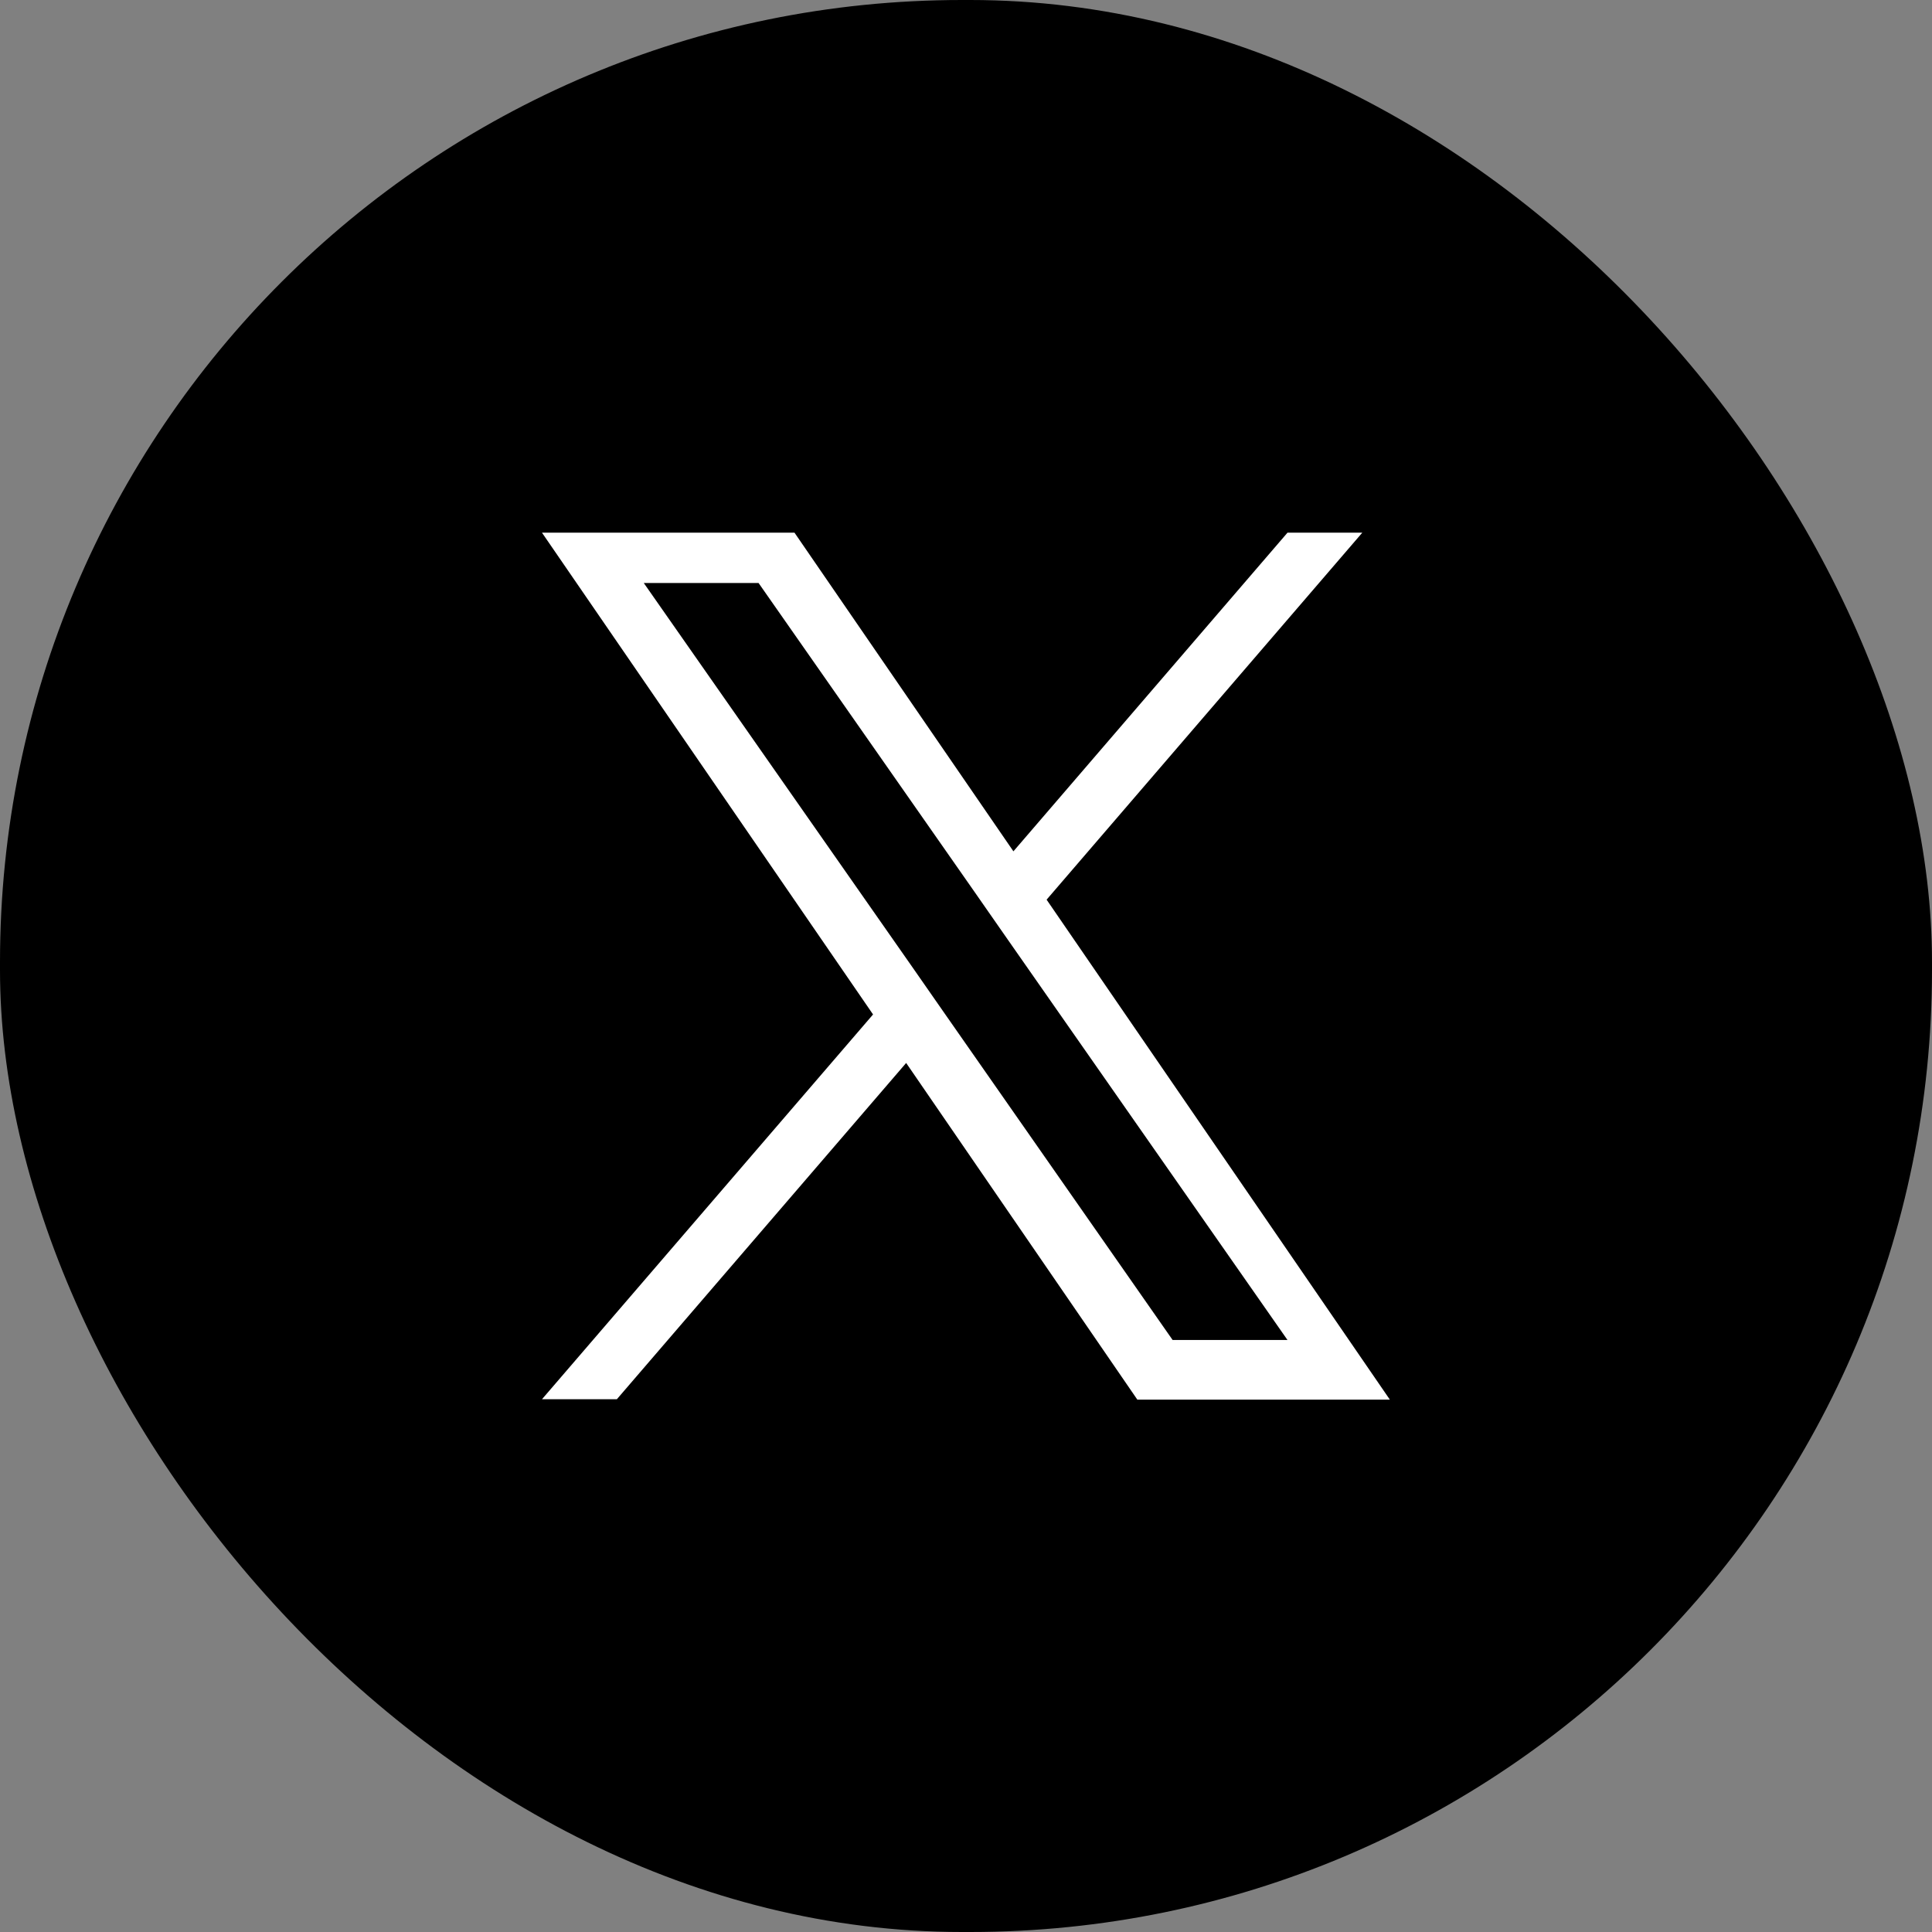
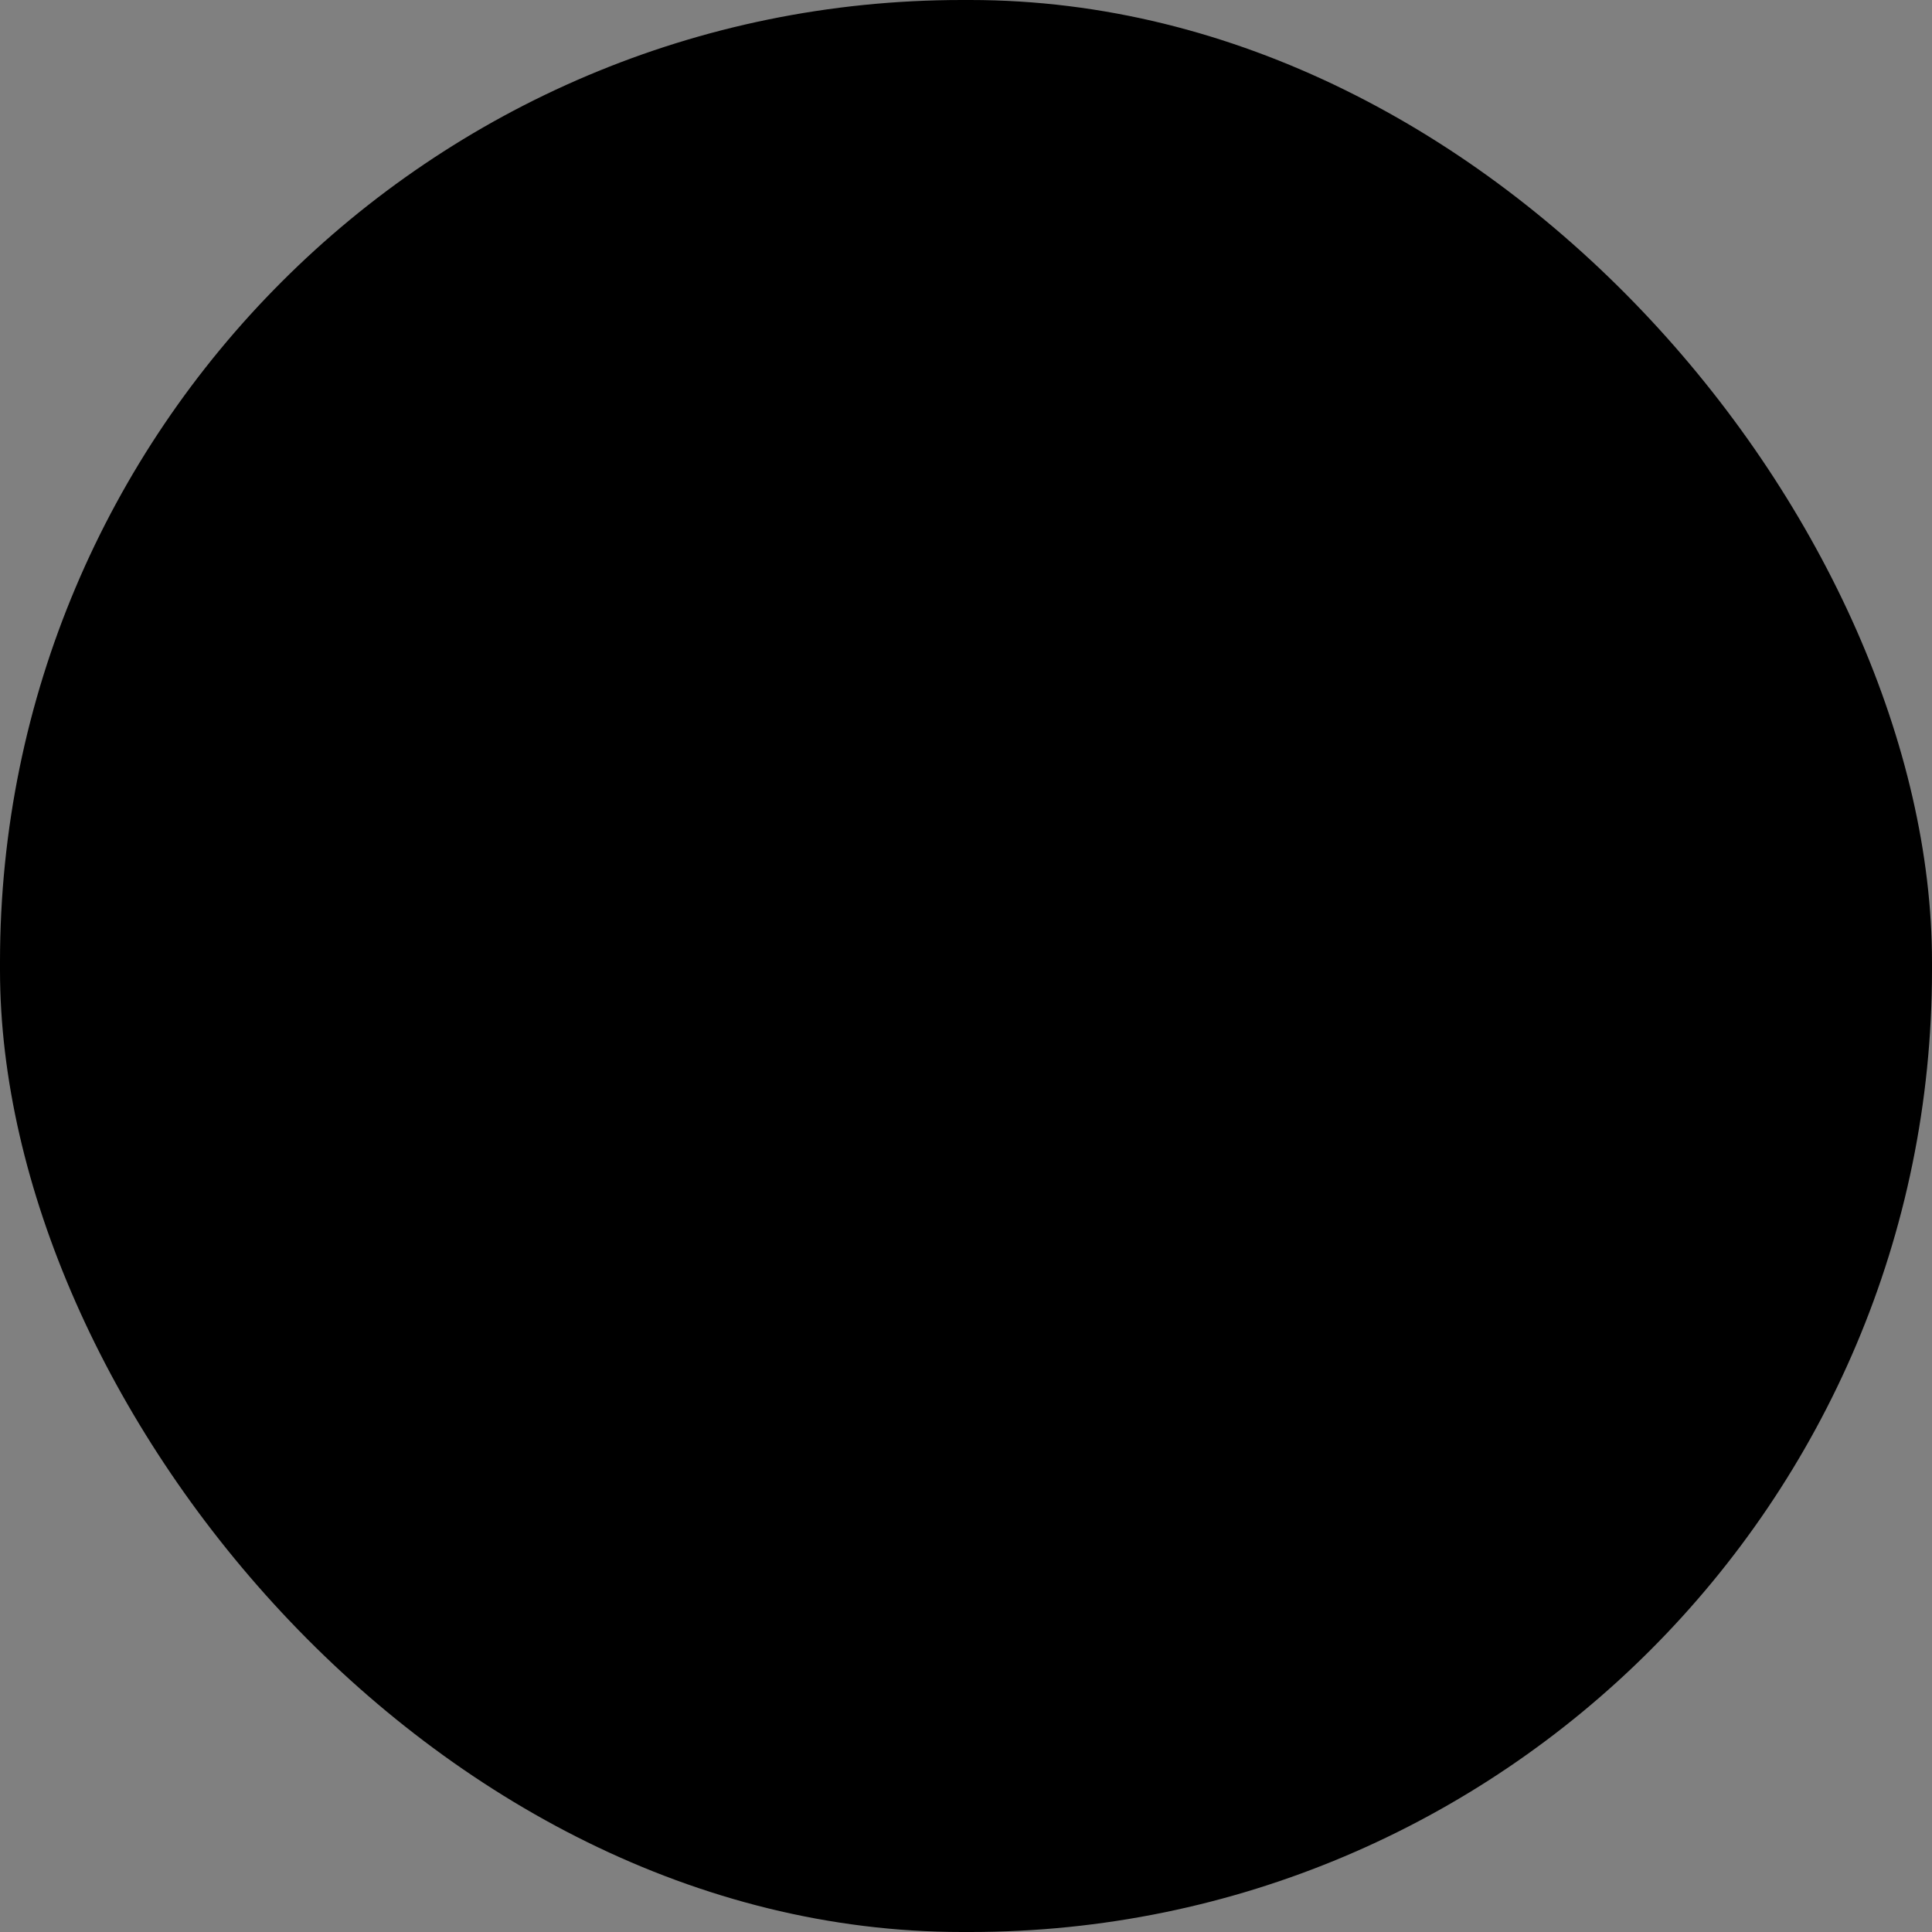
<svg xmlns="http://www.w3.org/2000/svg" id="グループ_2581" data-name="グループ 2581" width="24.101" height="24.101" viewBox="0 0 24.101 24.101">
  <rect x="0" y="0" width="24.101" height="24.101" fill="#808080" stroke="none" />
  <rect id="長方形_4878" data-name="長方形 4878" width="24.101" height="24.101" rx="12" transform="translate(0 0)" />
-   <path id="パス_3106" data-name="パス 3106" d="M11.352,9.463h0L15.29,4.885h-.933L10.938,8.86,8.207,4.885H5.057l4.13,6.01-4.13,4.8h.934L9.6,11.5l2.884,4.2h3.15Zm-1.278,1.411h0l-.418-.6L6.327,5.513H7.759l2.687,3.843.418.6,3.493,5H12.924Z" transform="translate(1.704 1.76)" fill="#fff" />
</svg>